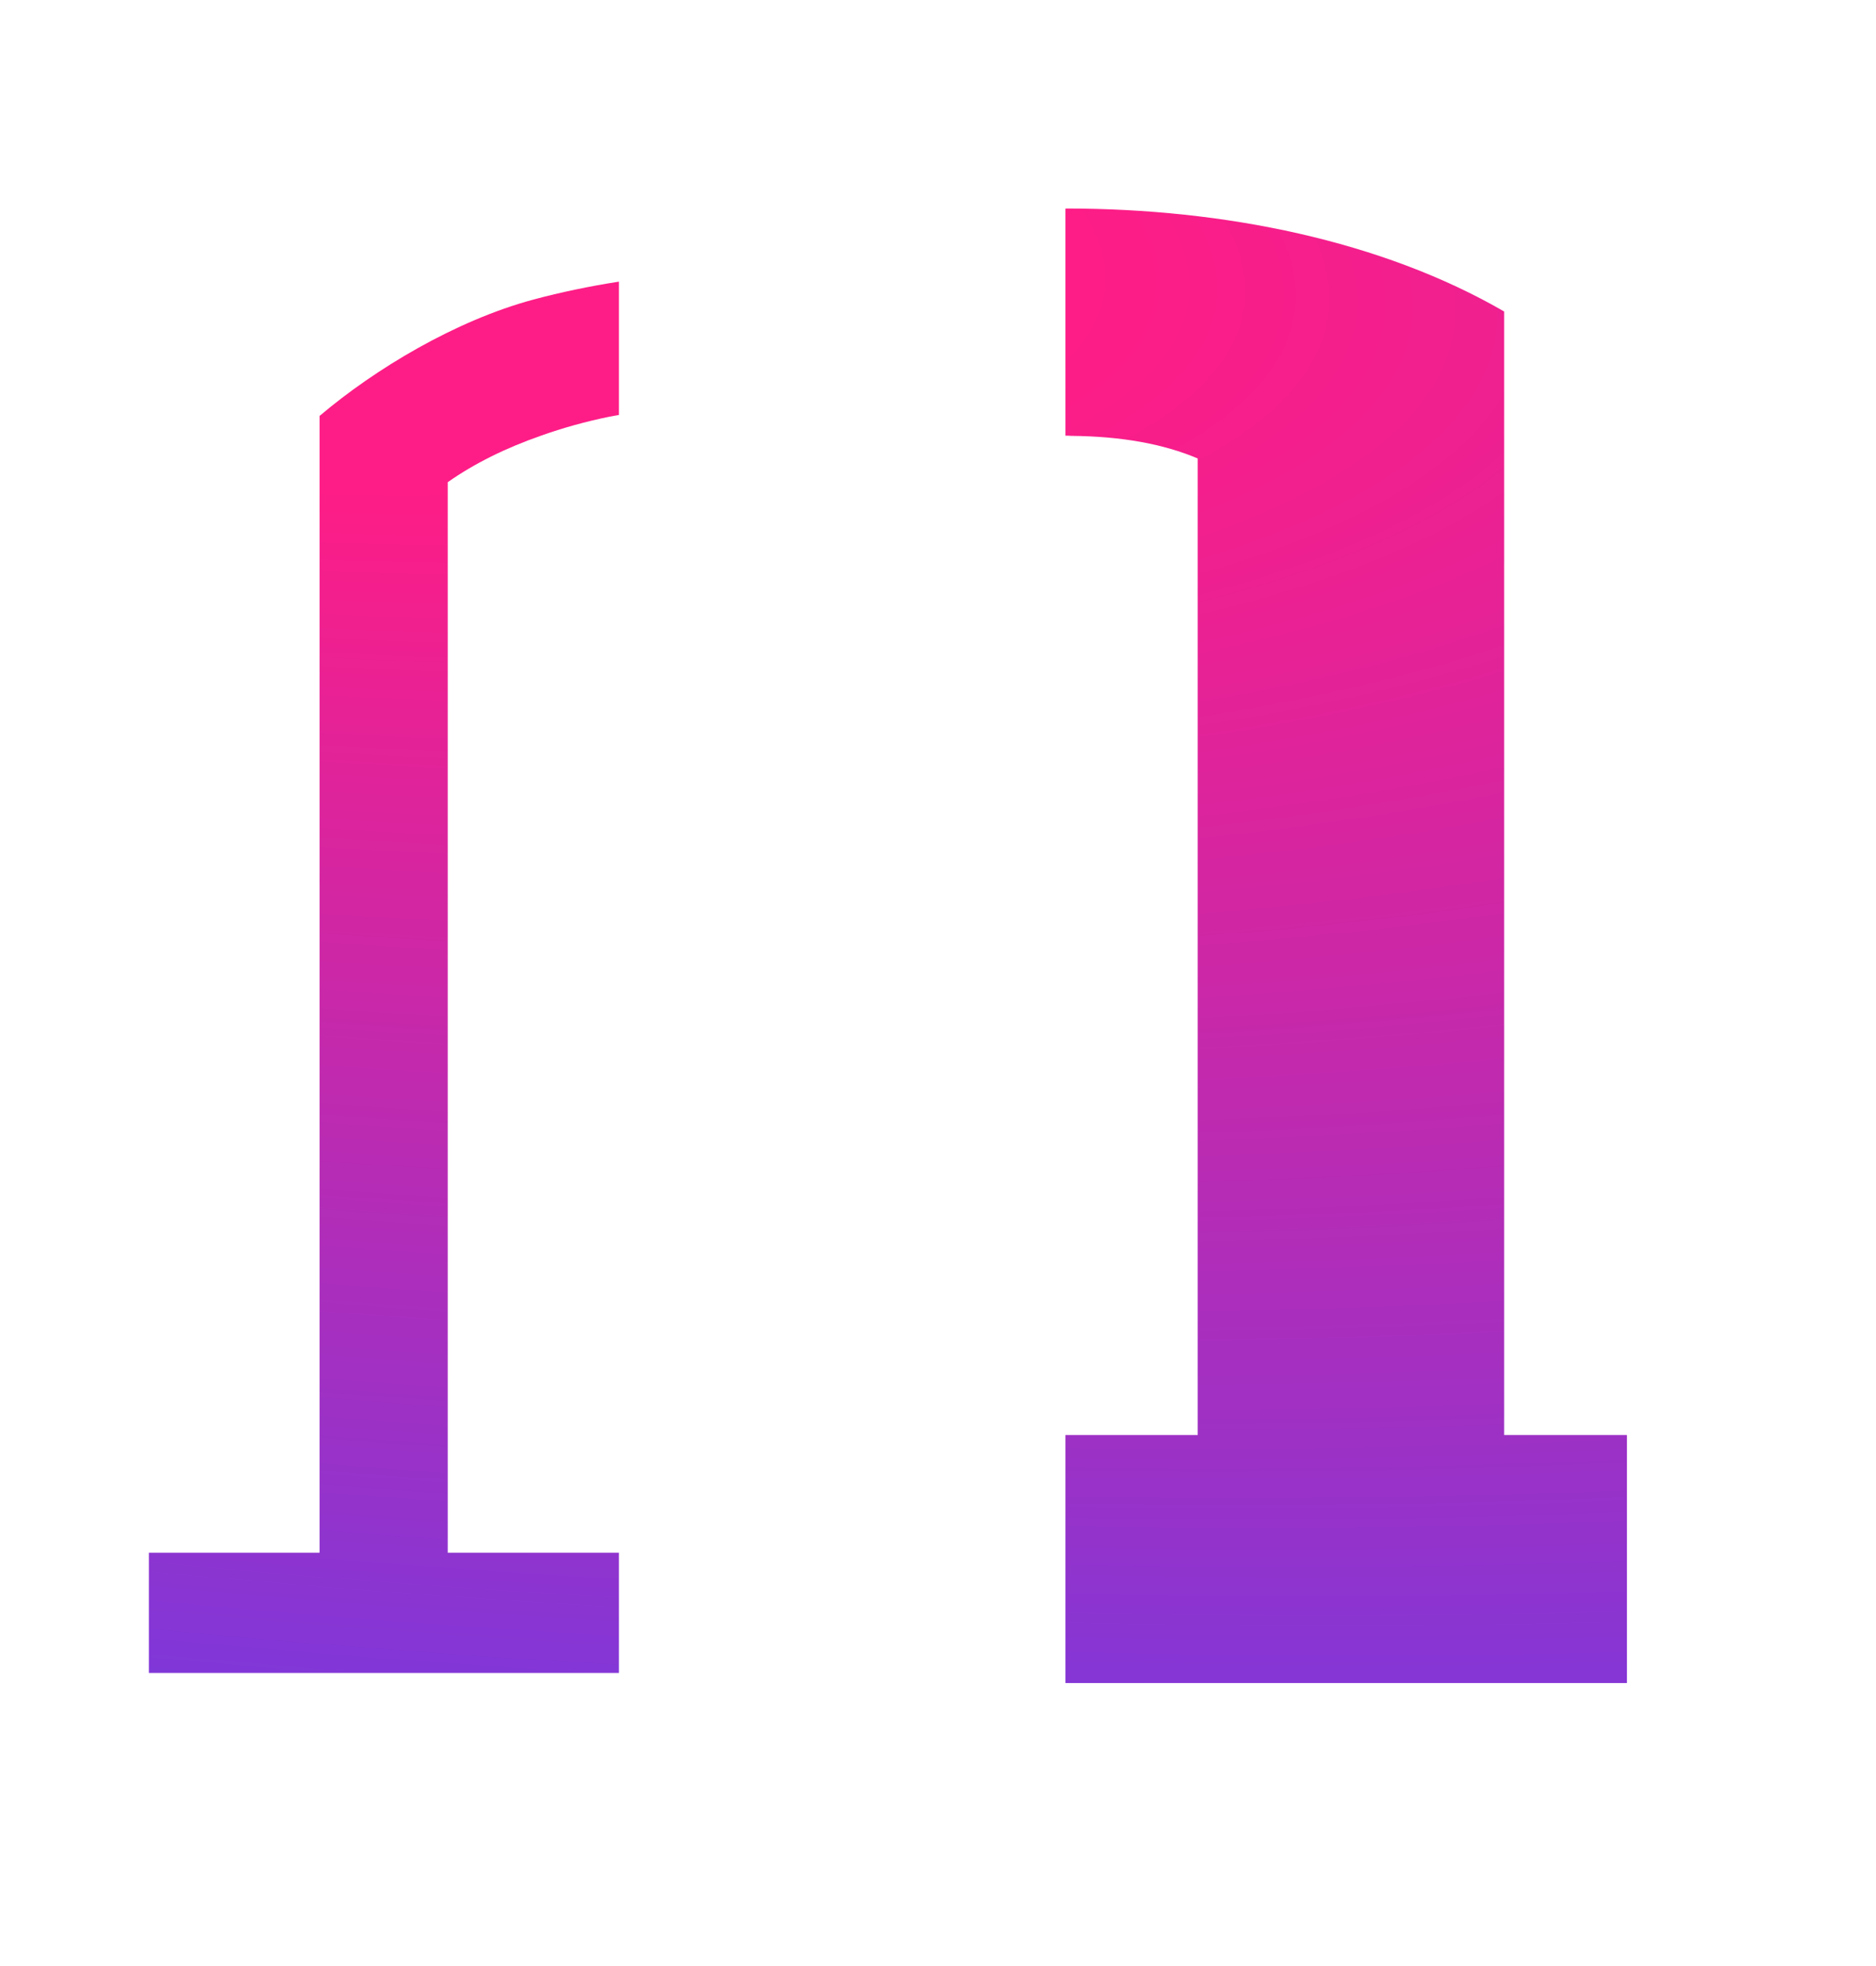
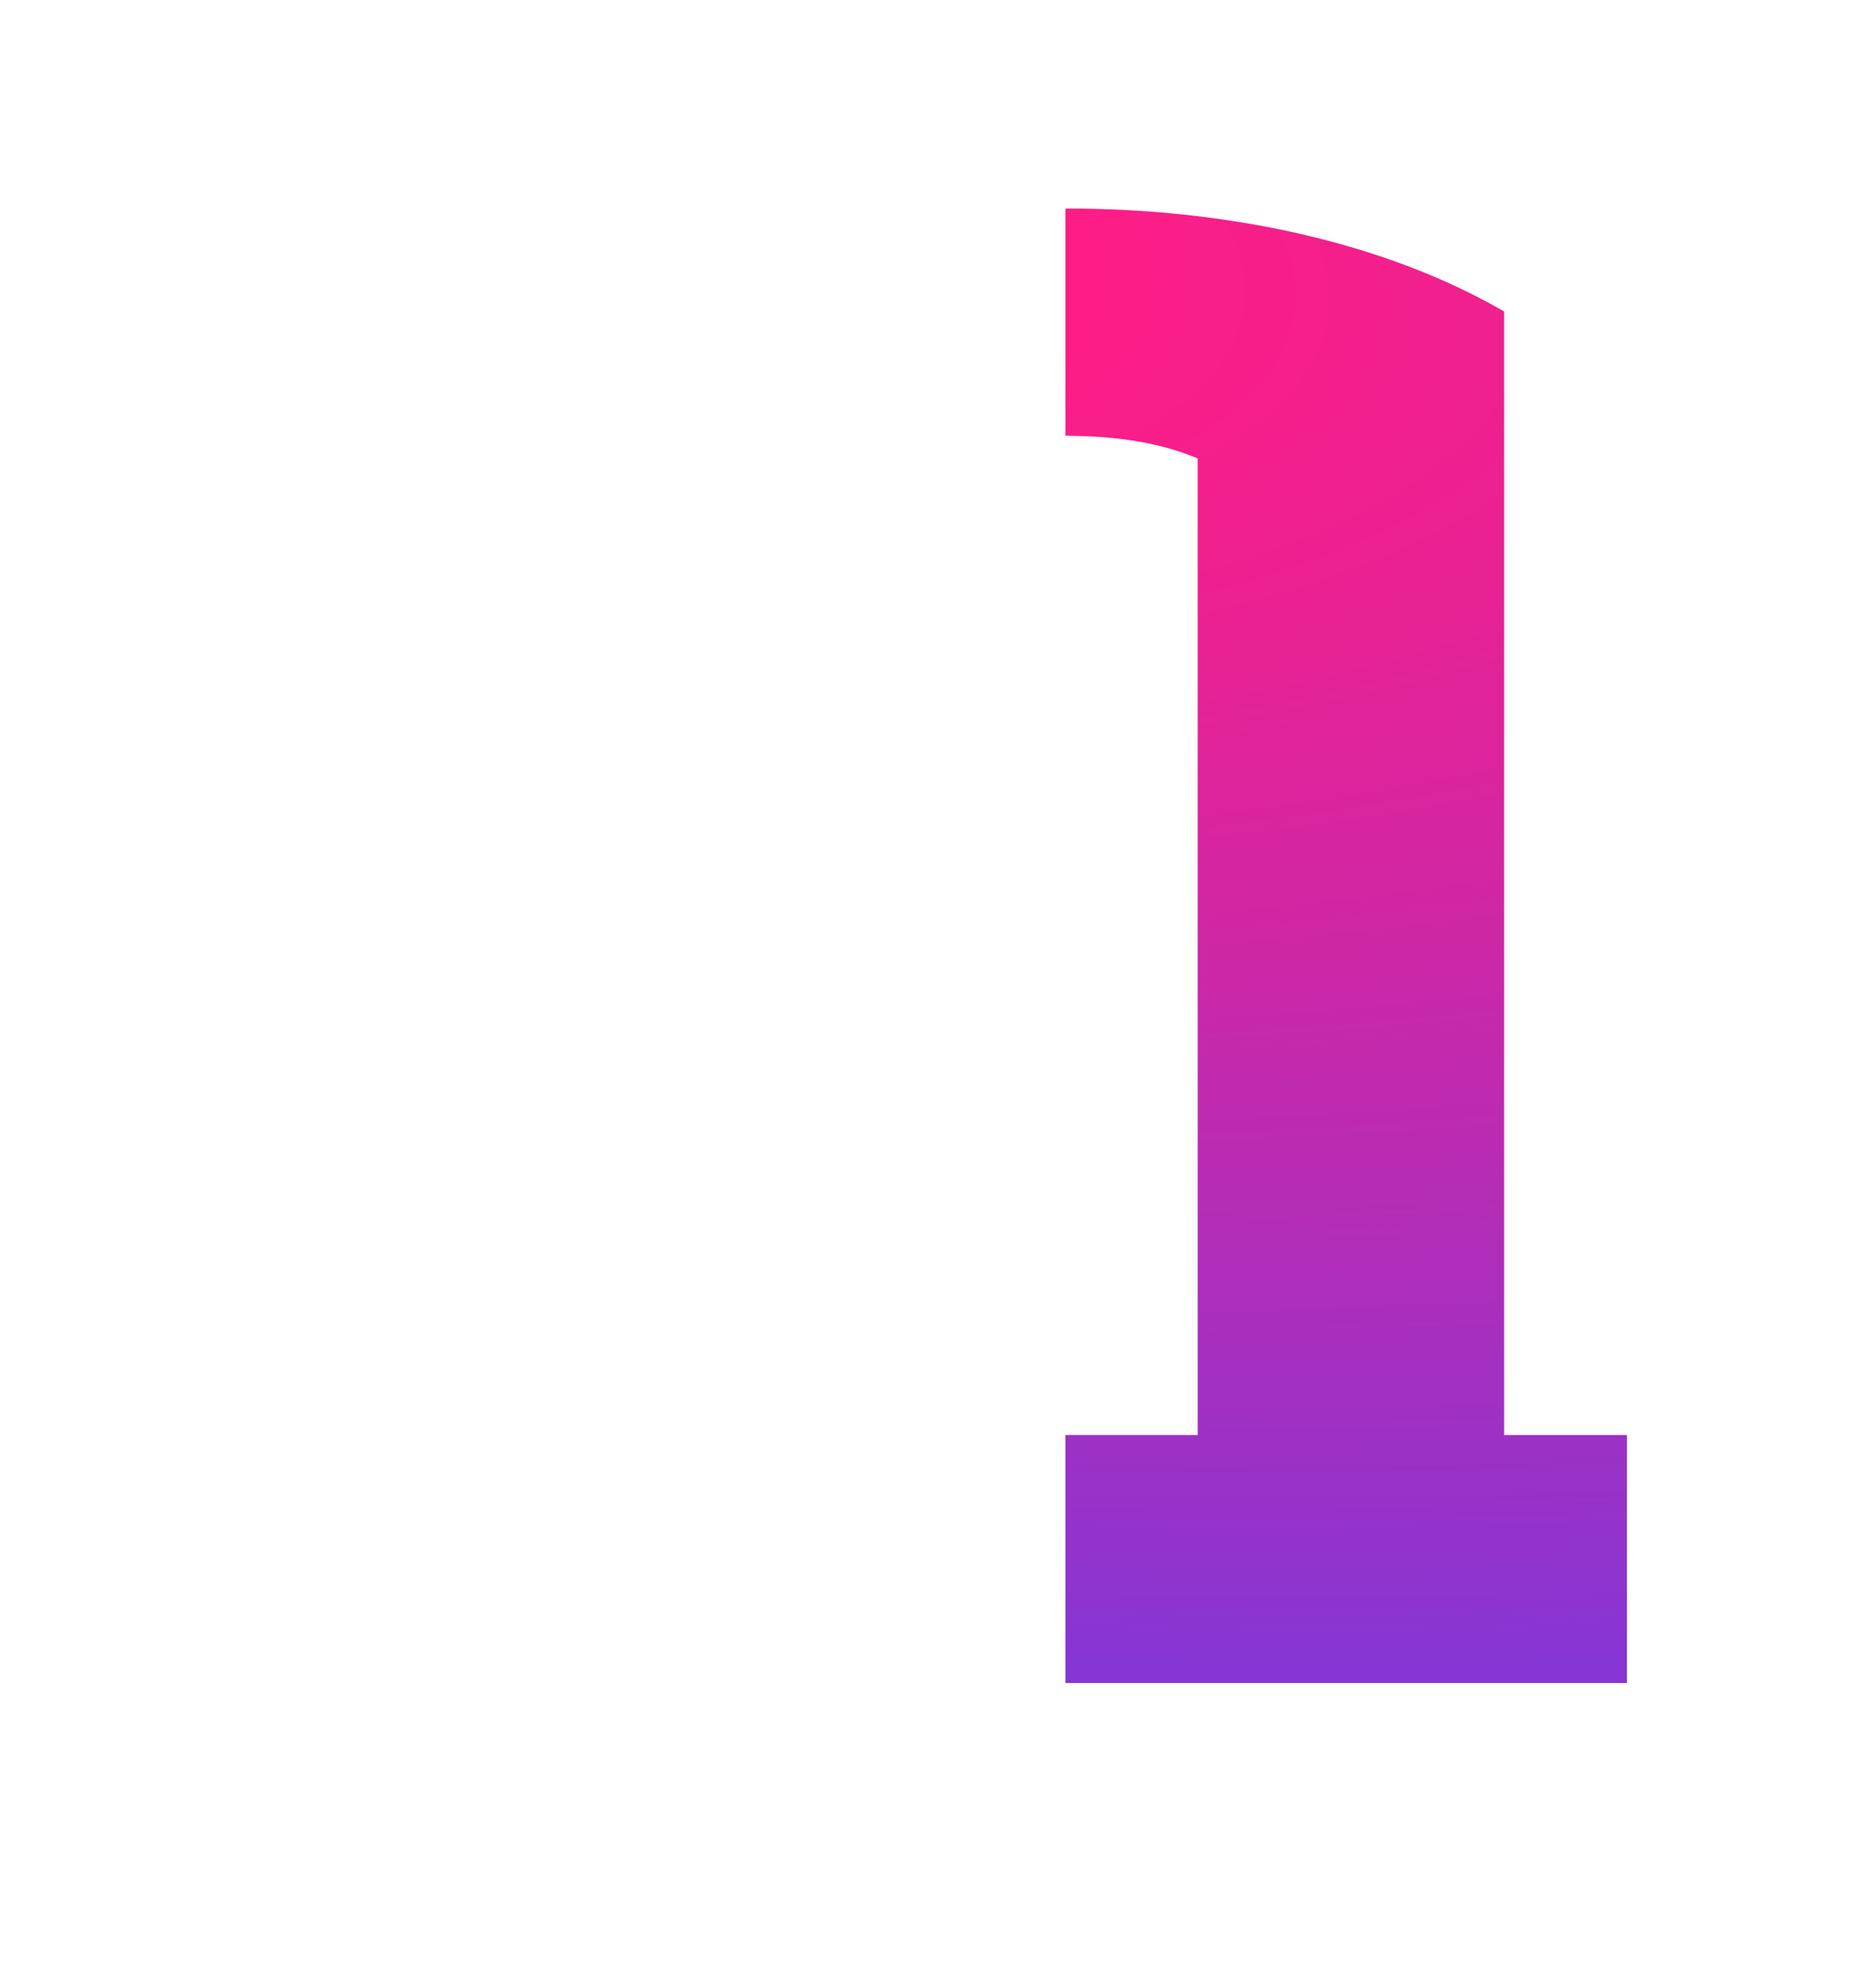
<svg xmlns="http://www.w3.org/2000/svg" width="126" height="132" viewBox="0 0 126 132" fill="none">
  <g clip-path="url(#clip0_909_2)">
    <path d="M168.256 79.439V48.35C168.291 48.339 168.322 48.323 168.357 48.311H172.642V39.515C167.023 39.554 161.67 40.734 157.445 43.055C157.378 43.094 157.308 43.129 157.241 43.168V79.439H152.918V88.231H172.841V79.439H168.252H168.256Z" fill="url(#paint0_radial_909_2)" />
    <path d="M361.268 85.596V42.83C361.241 42.807 361.217 42.787 361.19 42.764C359.198 41.039 356.984 39.898 354.585 39.279C354.319 39.208 354.041 39.181 353.764 39.181H353.286V41.482H353.713C353.881 41.482 354.053 41.505 354.217 41.556C355.869 42.062 357.379 42.889 358.756 44.045V85.6H352.946V87.901H367.063V85.6H361.264L361.268 85.596Z" fill="url(#paint1_radial_909_2)" />
    <path d="M210.888 87.896V47.364C209.538 46.89 207.445 46.553 205.078 46.416V87.896H194.408V46.416C192.045 46.553 189.951 46.823 188.531 47.364V87.896H177.928V42.288C183.871 39.65 191.301 38.498 199.745 38.498C208.188 38.498 215.548 39.58 221.562 42.288V87.896H210.888Z" fill="url(#paint2_radial_909_2)" />
-     <path d="M242.163 88.504C236.423 88.504 230.882 87.285 226.492 84.784V42.222C230.816 39.788 236.352 38.569 242.163 38.569C247.973 38.569 253.376 39.718 257.696 42.222V84.784C253.439 87.289 247.836 88.438 242.163 88.504ZM246.823 47.432C245.539 46.891 243.986 46.62 242.096 46.62C240.206 46.62 238.72 46.891 237.436 47.432V79.575C238.72 80.182 240.273 80.453 242.096 80.453C243.919 80.453 245.473 80.182 246.823 79.575V47.432Z" fill="url(#paint3_radial_909_2)" />
-     <path d="M262.763 87.897V39.177H276.813C283.164 39.177 288.567 40.396 292.347 42.831V60.493C290.793 61.509 288.364 62.387 285.593 62.794C288.297 63.132 291.063 64.08 292.55 65.162V84.177C288.837 86.682 283.434 87.897 277.017 87.897H262.763ZM281.403 46.825C280.456 46.217 279.04 45.947 276.743 45.947H273.636V59.615H276.88C279.11 59.615 280.393 59.345 281.407 58.737V46.829L281.403 46.825ZM281.606 67.463C280.526 66.855 279.177 66.585 276.88 66.585H273.636V81.202H276.946C279.243 81.202 280.659 80.998 281.606 80.391V67.463Z" fill="url(#paint4_radial_909_2)" />
-     <path d="M309.499 88.369C305.786 88.369 302.002 87.354 298.692 84.782V42.287C301.936 39.715 305.786 38.7 309.499 38.7C313.212 38.7 316.996 39.715 320.24 42.287V54.94H317.739V43.573C315.239 41.746 312.402 40.935 309.499 40.935C306.596 40.935 303.689 41.679 301.193 43.573V83.496C303.693 85.39 306.529 86.135 309.499 86.135C312.469 86.135 315.239 85.39 317.739 83.496V72.129H320.24V84.782C316.996 87.354 313.146 88.369 309.499 88.369Z" fill="url(#paint5_radial_909_2)" />
    <path d="M337.475 88.369C333.218 88.369 329.439 87.083 326.129 84.241V42.828C329.372 39.986 333.152 38.7 337.475 38.7C341.799 38.7 345.583 39.986 348.822 42.828V84.241C345.579 87.083 341.799 88.369 337.475 88.369ZM346.322 44.047C343.822 41.95 340.919 40.935 337.475 40.935C334.032 40.935 331.125 41.95 328.629 44.047V83.022C331.129 85.119 334.032 86.135 337.475 86.135C340.919 86.135 343.826 85.119 346.322 83.022V44.047Z" fill="url(#paint6_radial_909_2)" />
-     <path d="M390.5 87.894V43.91C388.137 41.879 385.3 40.931 381.99 40.931C378.68 40.931 375.909 41.809 373.48 43.91V87.894H370.979V42.761C374.02 40.057 378.003 38.7 381.99 38.7C385.977 38.7 390.026 39.986 393 42.761V87.894H390.5Z" fill="url(#paint7_radial_909_2)" />
    <path d="M101.025 20.915C92.843 16.175 82.232 14 71.621 14C71.601 14 71.578 14.012 71.558 14.012V29.252C71.687 29.252 71.812 29.252 71.942 29.264C75.318 29.295 78.112 29.797 80.444 30.781V96.348H71.558V113H109.272V96.348H101.025V20.915Z" fill="url(#paint8_radial_909_2)" />
-     <path d="M36.348 29.247C37.788 28.733 39.322 28.306 40.93 27.977C41.137 27.93 41.36 27.906 41.568 27.863V18.91C39.596 19.216 37.686 19.616 35.836 20.11C30.561 21.529 25.169 24.794 21.507 27.89C21.495 27.902 21.476 27.91 21.464 27.922V104.249H10V112.32H41.568V104.249H30.072V32.375C31.86 31.117 33.981 30.07 36.348 29.247Z" fill="url(#paint9_radial_909_2)" />
  </g>
  <defs>
    <radialGradient id="paint0_radial_909_2" cx="0" cy="0" r="1" gradientTransform="matrix(383 99 -214.385 99 10 14)" gradientUnits="userSpaceOnUse">
      <stop offset="0.138" stop-color="#FE1D86" />
      <stop offset="1" stop-color="#4543FF" />
    </radialGradient>
    <radialGradient id="paint1_radial_909_2" cx="0" cy="0" r="1" gradientTransform="matrix(383 99 -214.385 99 10 14)" gradientUnits="userSpaceOnUse">
      <stop offset="0.138" stop-color="#FE1D86" />
      <stop offset="1" stop-color="#4543FF" />
    </radialGradient>
    <radialGradient id="paint2_radial_909_2" cx="0" cy="0" r="1" gradientTransform="matrix(383 99 -214.385 99 10 14)" gradientUnits="userSpaceOnUse">
      <stop offset="0.138" stop-color="#FE1D86" />
      <stop offset="1" stop-color="#4543FF" />
    </radialGradient>
    <radialGradient id="paint3_radial_909_2" cx="0" cy="0" r="1" gradientTransform="matrix(383 99 -214.385 99 10 14)" gradientUnits="userSpaceOnUse">
      <stop offset="0.138" stop-color="#FE1D86" />
      <stop offset="1" stop-color="#4543FF" />
    </radialGradient>
    <radialGradient id="paint4_radial_909_2" cx="0" cy="0" r="1" gradientTransform="matrix(383 99 -214.385 99 10 14)" gradientUnits="userSpaceOnUse">
      <stop offset="0.138" stop-color="#FE1D86" />
      <stop offset="1" stop-color="#4543FF" />
    </radialGradient>
    <radialGradient id="paint5_radial_909_2" cx="0" cy="0" r="1" gradientTransform="matrix(383 99 -214.385 99 10 14)" gradientUnits="userSpaceOnUse">
      <stop offset="0.138" stop-color="#FE1D86" />
      <stop offset="1" stop-color="#4543FF" />
    </radialGradient>
    <radialGradient id="paint6_radial_909_2" cx="0" cy="0" r="1" gradientTransform="matrix(383 99 -214.385 99 10 14)" gradientUnits="userSpaceOnUse">
      <stop offset="0.138" stop-color="#FE1D86" />
      <stop offset="1" stop-color="#4543FF" />
    </radialGradient>
    <radialGradient id="paint7_radial_909_2" cx="0" cy="0" r="1" gradientTransform="matrix(383 99 -214.385 99 10 14)" gradientUnits="userSpaceOnUse">
      <stop offset="0.138" stop-color="#FE1D86" />
      <stop offset="1" stop-color="#4543FF" />
    </radialGradient>
    <radialGradient id="paint8_radial_909_2" cx="0" cy="0" r="1" gradientTransform="matrix(383 99 -214.385 99 10 14)" gradientUnits="userSpaceOnUse">
      <stop offset="0.138" stop-color="#FE1D86" />
      <stop offset="1" stop-color="#4543FF" />
    </radialGradient>
    <radialGradient id="paint9_radial_909_2" cx="0" cy="0" r="1" gradientTransform="matrix(383 99 -214.385 99 10 14)" gradientUnits="userSpaceOnUse">
      <stop offset="0.138" stop-color="#FE1D86" />
      <stop offset="1" stop-color="#4543FF" />
    </radialGradient>
    <clipPath id="clip0_909_2">
      <rect width="126" height="132" fill="white" />
    </clipPath>
  </defs>
</svg>